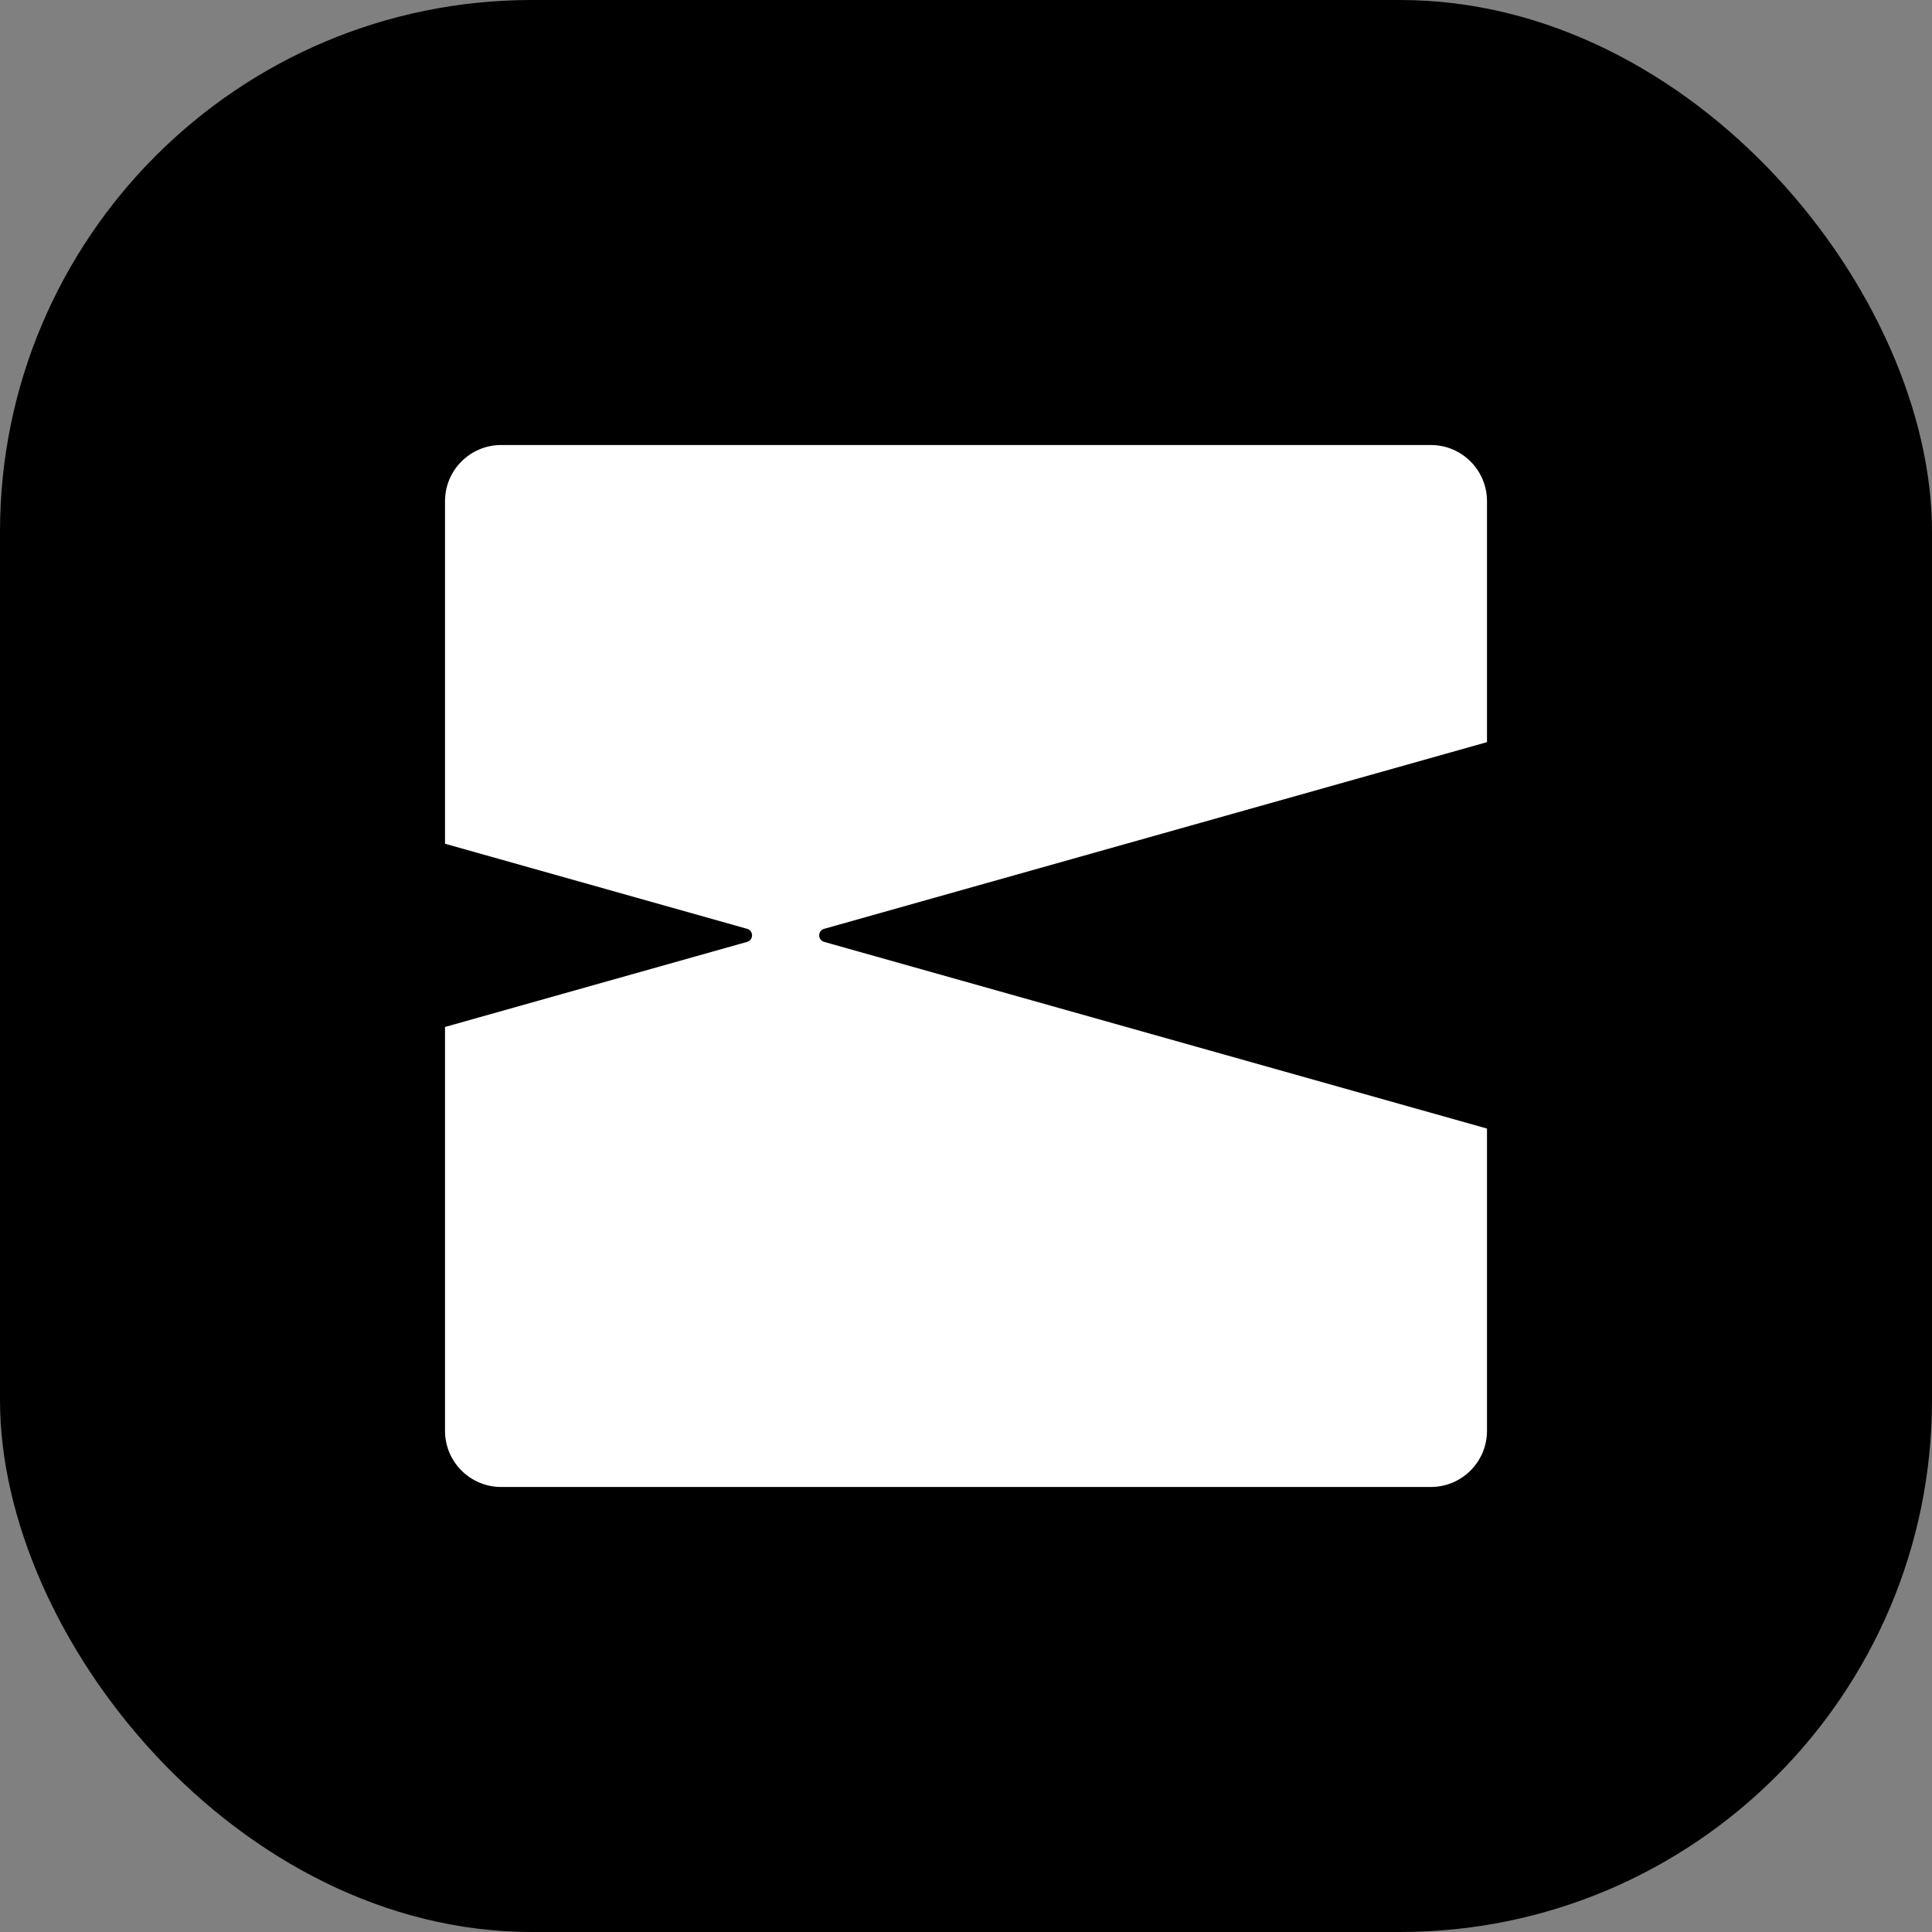
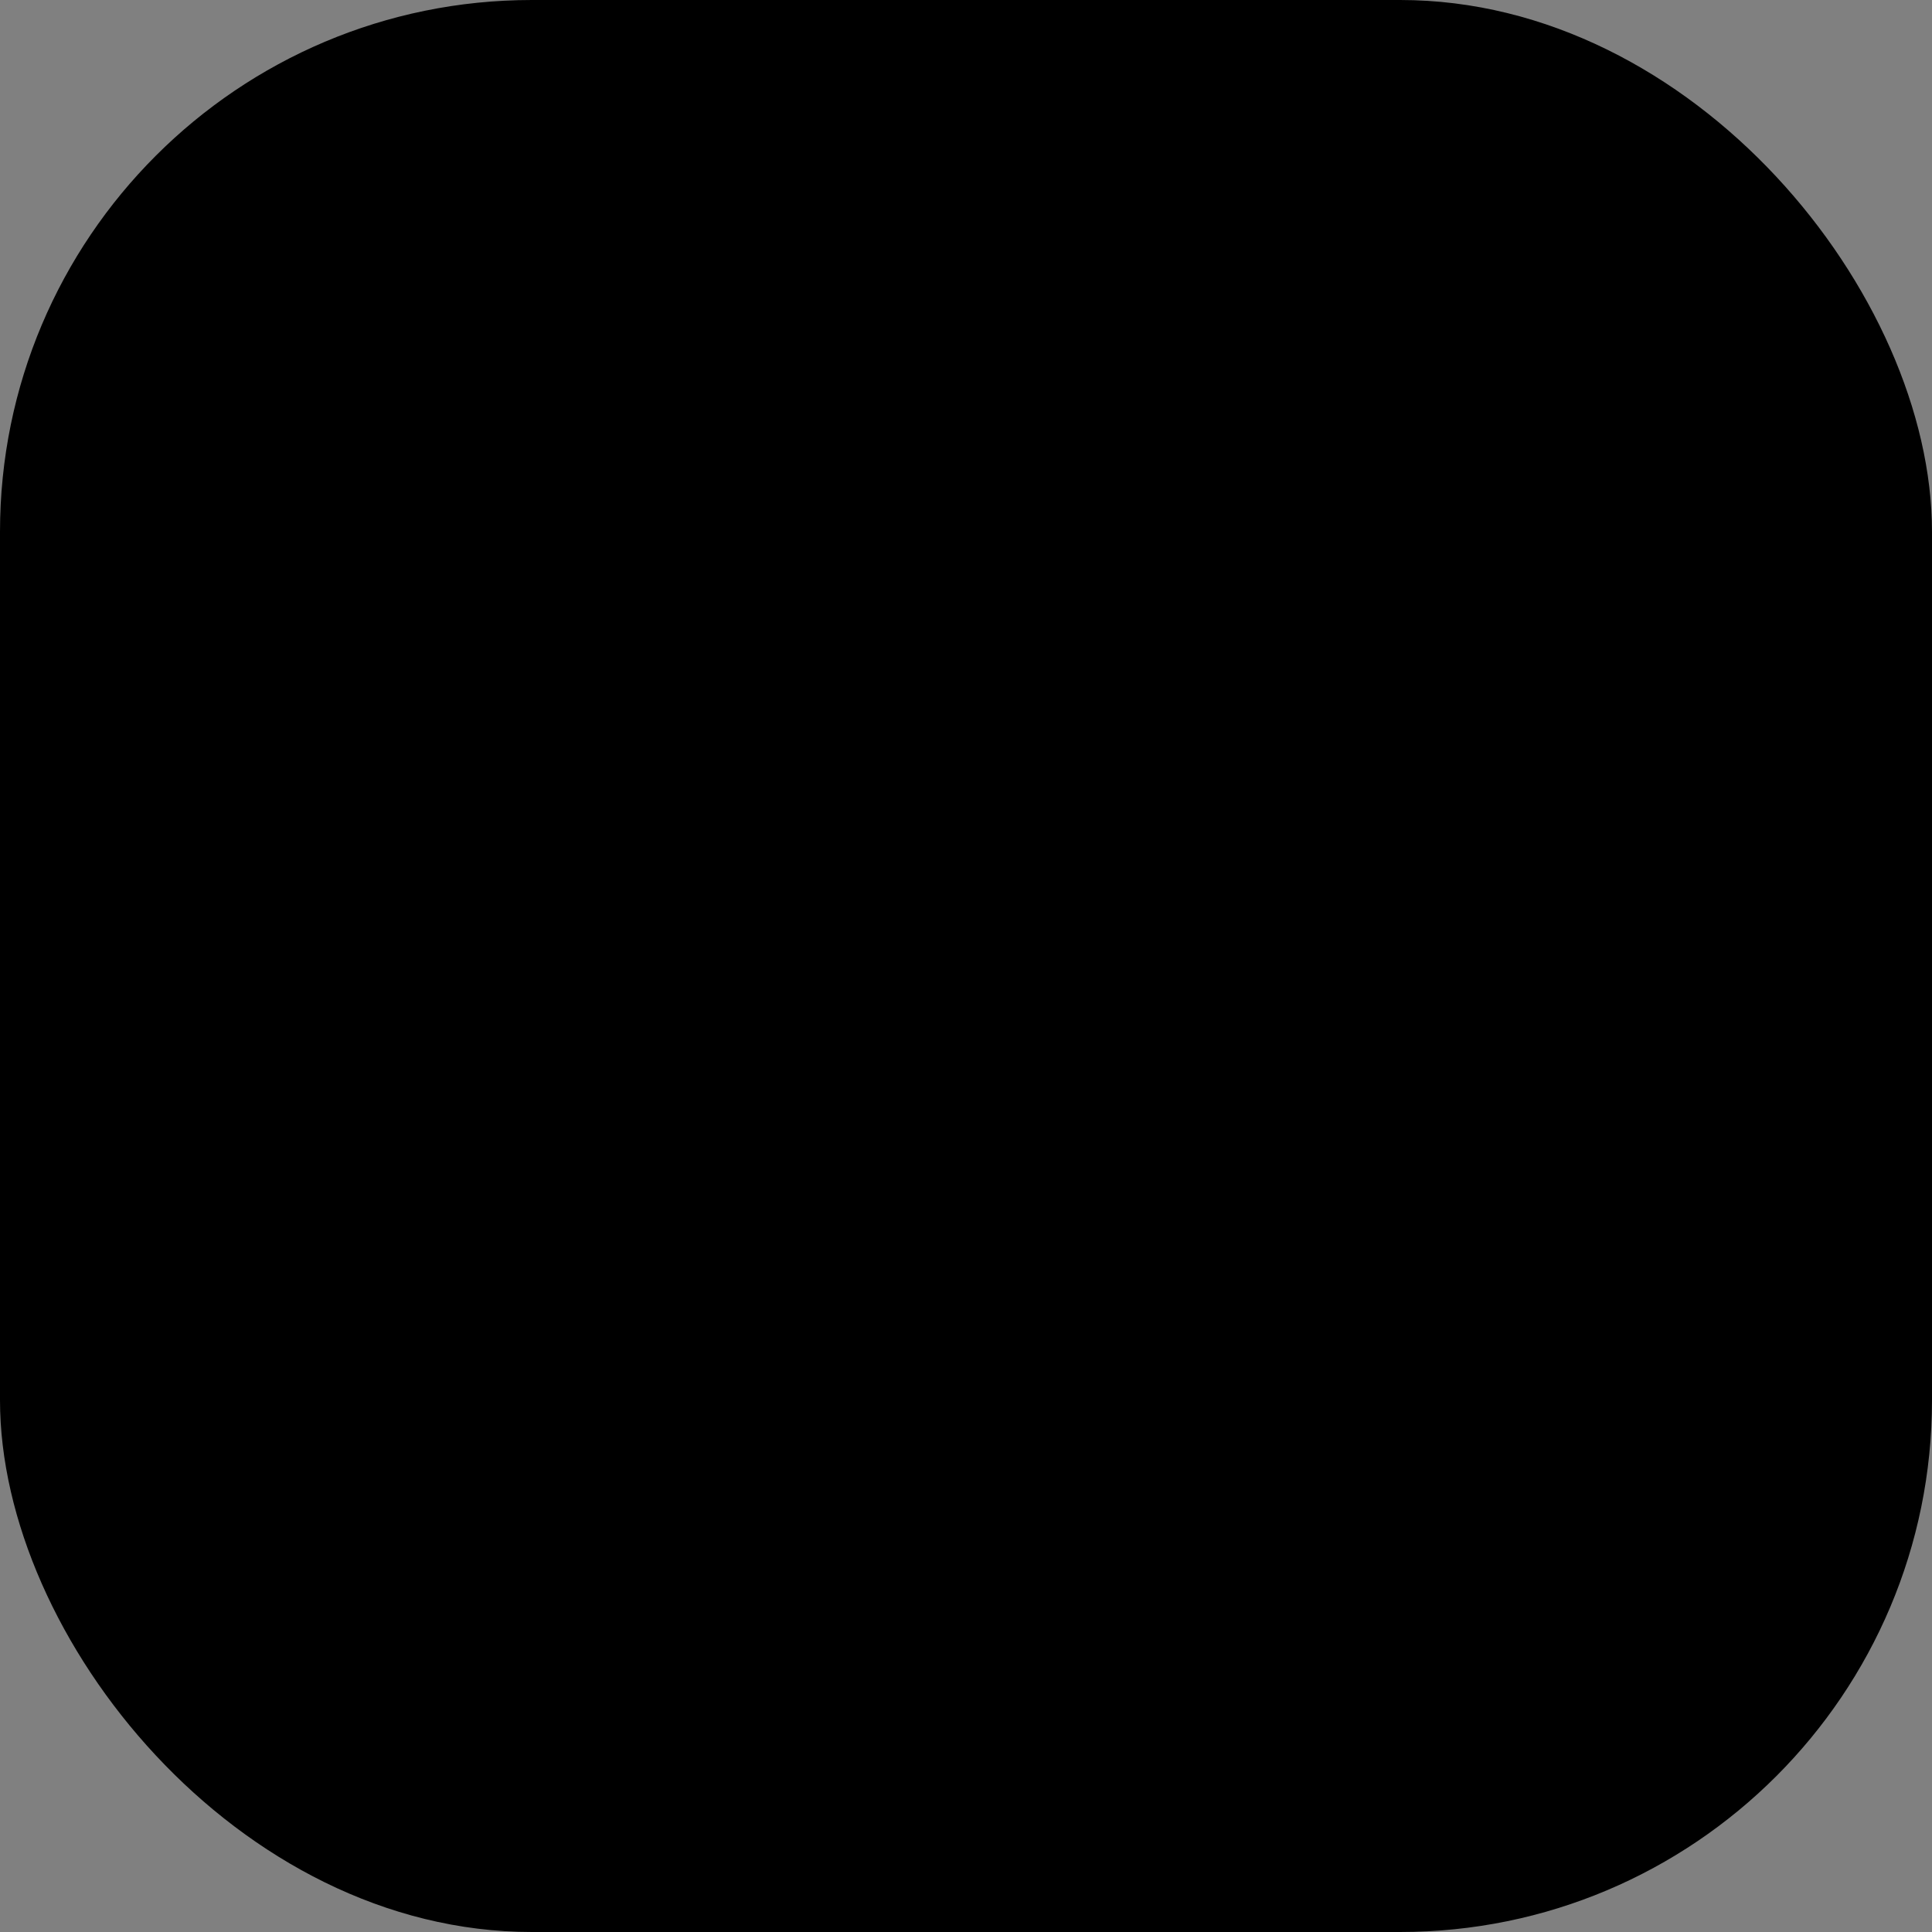
<svg xmlns="http://www.w3.org/2000/svg" width="512" height="512" viewBox="0 0 512 512" fill="none">
  <rect x="0" y="0" width="512" height="512" fill="#808080" stroke="none" />
  <g clip-path="url(#clip0_60_429)">
    <rect width="512" height="512" rx="140.944" fill="black" />
-     <path d="M379.178 117.933C387.401 117.933 394.067 124.599 394.067 132.822V196.676L218.416 246.146C216.666 246.639 216.666 249.119 218.416 249.612L394.067 299.081V379.178C394.067 387.401 387.401 394.067 379.178 394.067H132.822C124.599 394.067 117.933 387.401 117.933 379.178V272.156L197.984 249.611C199.734 249.118 199.734 246.638 197.984 246.145L117.933 223.599V132.822C117.933 124.599 124.599 117.933 132.822 117.933H379.178Z" fill="white" />
  </g>
  <defs>
    <clipPath id="clip0_60_429">
      <rect width="512" height="512" fill="white" />
    </clipPath>
  </defs>
</svg>